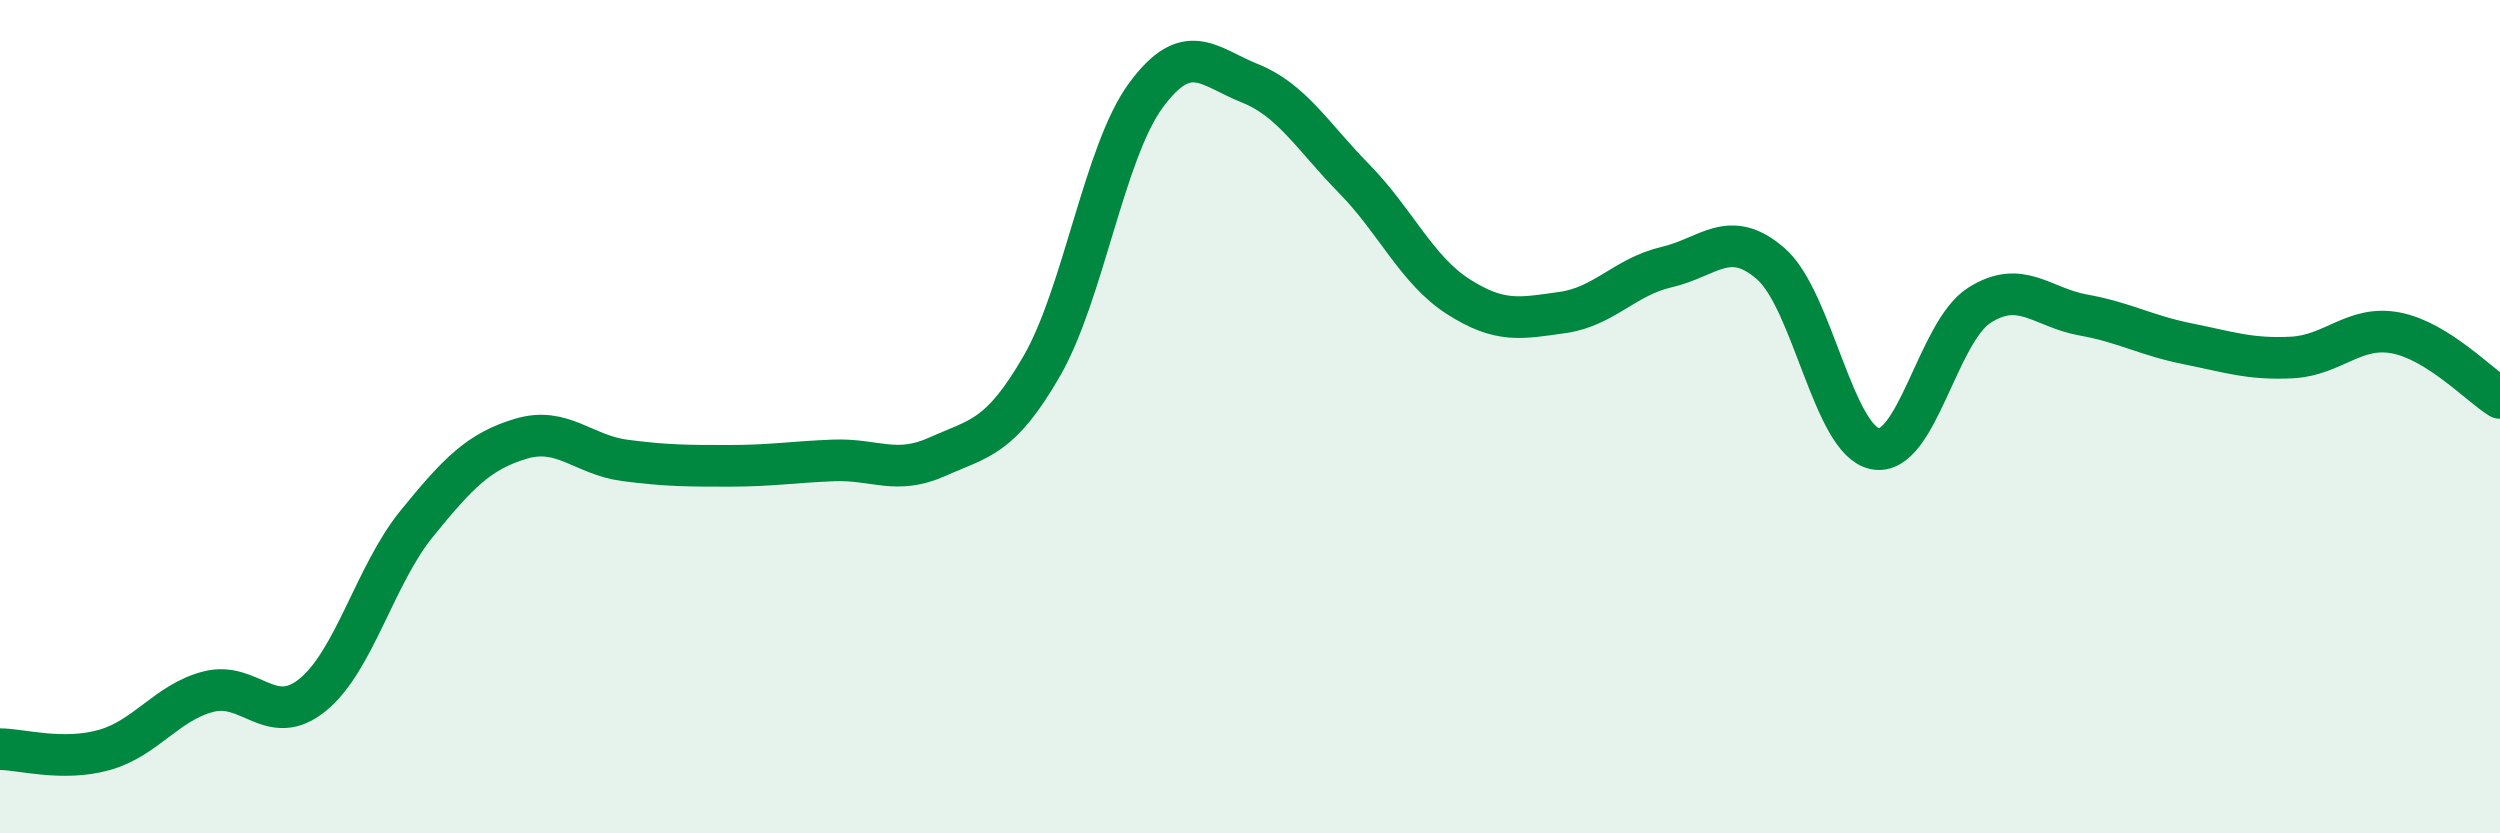
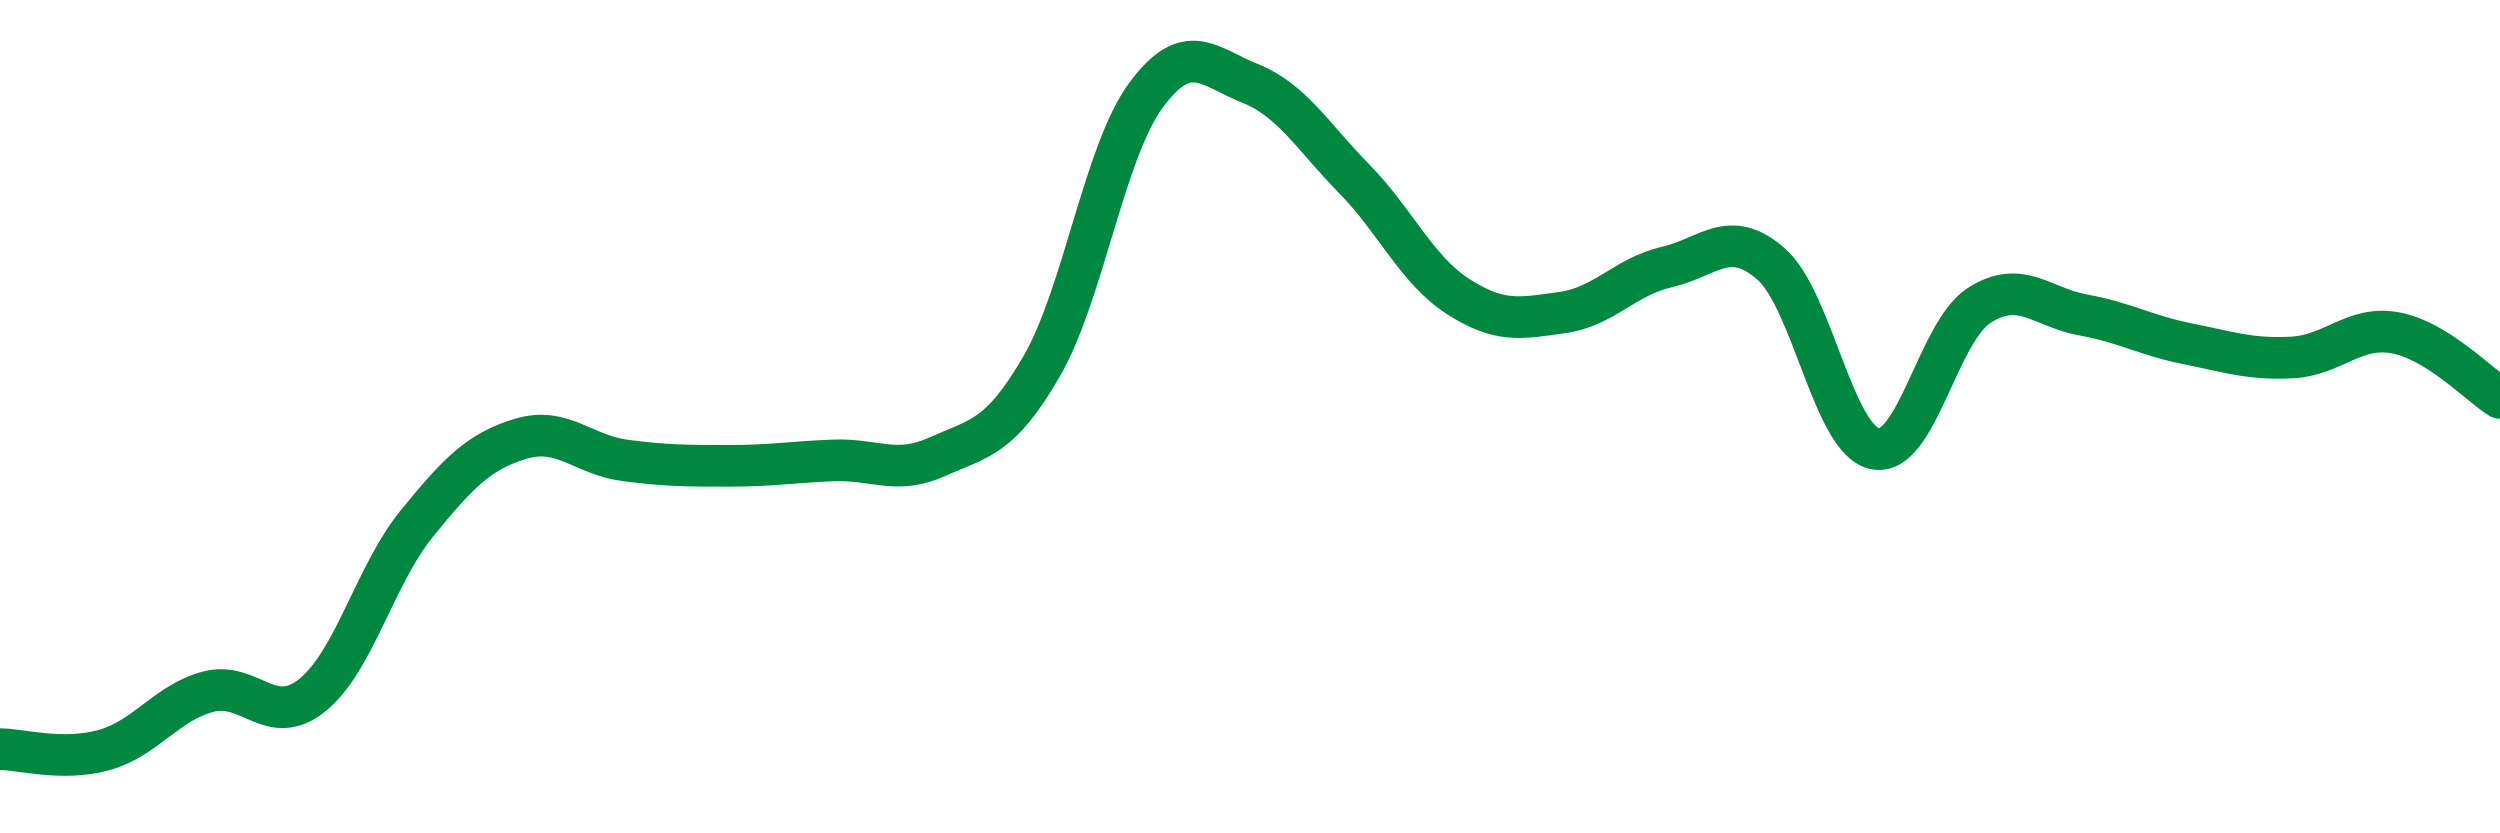
<svg xmlns="http://www.w3.org/2000/svg" width="60" height="20" viewBox="0 0 60 20">
-   <path d="M 0,17.98 C 0.5,17.98 1.5,18.28 2.5,18 C 3.5,17.72 4,16.86 5,16.6 C 6,16.34 6.5,17.49 7.5,16.68 C 8.5,15.87 9,13.8 10,12.57 C 11,11.34 11.5,10.83 12.5,10.53 C 13.5,10.23 14,10.92 15,11.05 C 16,11.18 16.5,11.18 17.5,11.18 C 18.5,11.18 19,11.09 20,11.05 C 21,11.01 21.5,11.41 22.5,10.96 C 23.5,10.51 24,10.52 25,8.79 C 26,7.06 26.5,3.65 27.5,2.29 C 28.5,0.93 29,1.6 30,2 C 31,2.4 31.5,3.27 32.5,4.29 C 33.5,5.31 34,6.48 35,7.12 C 36,7.76 36.5,7.64 37.5,7.5 C 38.5,7.36 39,6.64 40,6.41 C 41,6.18 41.5,5.46 42.5,6.33 C 43.5,7.2 44,10.57 45,10.77 C 46,10.97 46.5,7.97 47.5,7.33 C 48.5,6.69 49,7.38 50,7.56 C 51,7.74 51.5,8.05 52.5,8.25 C 53.5,8.45 54,8.63 55,8.58 C 56,8.53 56.5,7.8 57.5,7.99 C 58.5,8.18 59.5,9.24 60,9.55L60 20L0 20Z" fill="#008740" opacity="0.1" stroke-linecap="round" stroke-linejoin="round" />
  <path d="M 0,17.98 C 0.5,17.98 1.5,18.28 2.5,18 C 3.5,17.72 4,16.86 5,16.6 C 6,16.34 6.5,17.49 7.5,16.68 C 8.5,15.87 9,13.8 10,12.57 C 11,11.34 11.5,10.83 12.5,10.53 C 13.5,10.23 14,10.92 15,11.05 C 16,11.18 16.5,11.18 17.5,11.18 C 18.5,11.18 19,11.09 20,11.05 C 21,11.01 21.5,11.41 22.5,10.96 C 23.5,10.51 24,10.52 25,8.79 C 26,7.06 26.5,3.65 27.5,2.29 C 28.5,0.93 29,1.6 30,2 C 31,2.4 31.5,3.27 32.5,4.29 C 33.5,5.31 34,6.48 35,7.12 C 36,7.76 36.5,7.64 37.5,7.5 C 38.5,7.36 39,6.64 40,6.41 C 41,6.18 41.5,5.46 42.5,6.33 C 43.5,7.2 44,10.57 45,10.77 C 46,10.97 46.5,7.97 47.5,7.33 C 48.5,6.69 49,7.38 50,7.56 C 51,7.74 51.5,8.05 52.5,8.25 C 53.5,8.45 54,8.63 55,8.58 C 56,8.53 56.5,7.8 57.5,7.99 C 58.5,8.18 59.5,9.24 60,9.55" stroke="#008740" stroke-width="1" fill="none" stroke-linecap="round" stroke-linejoin="round" />
</svg>